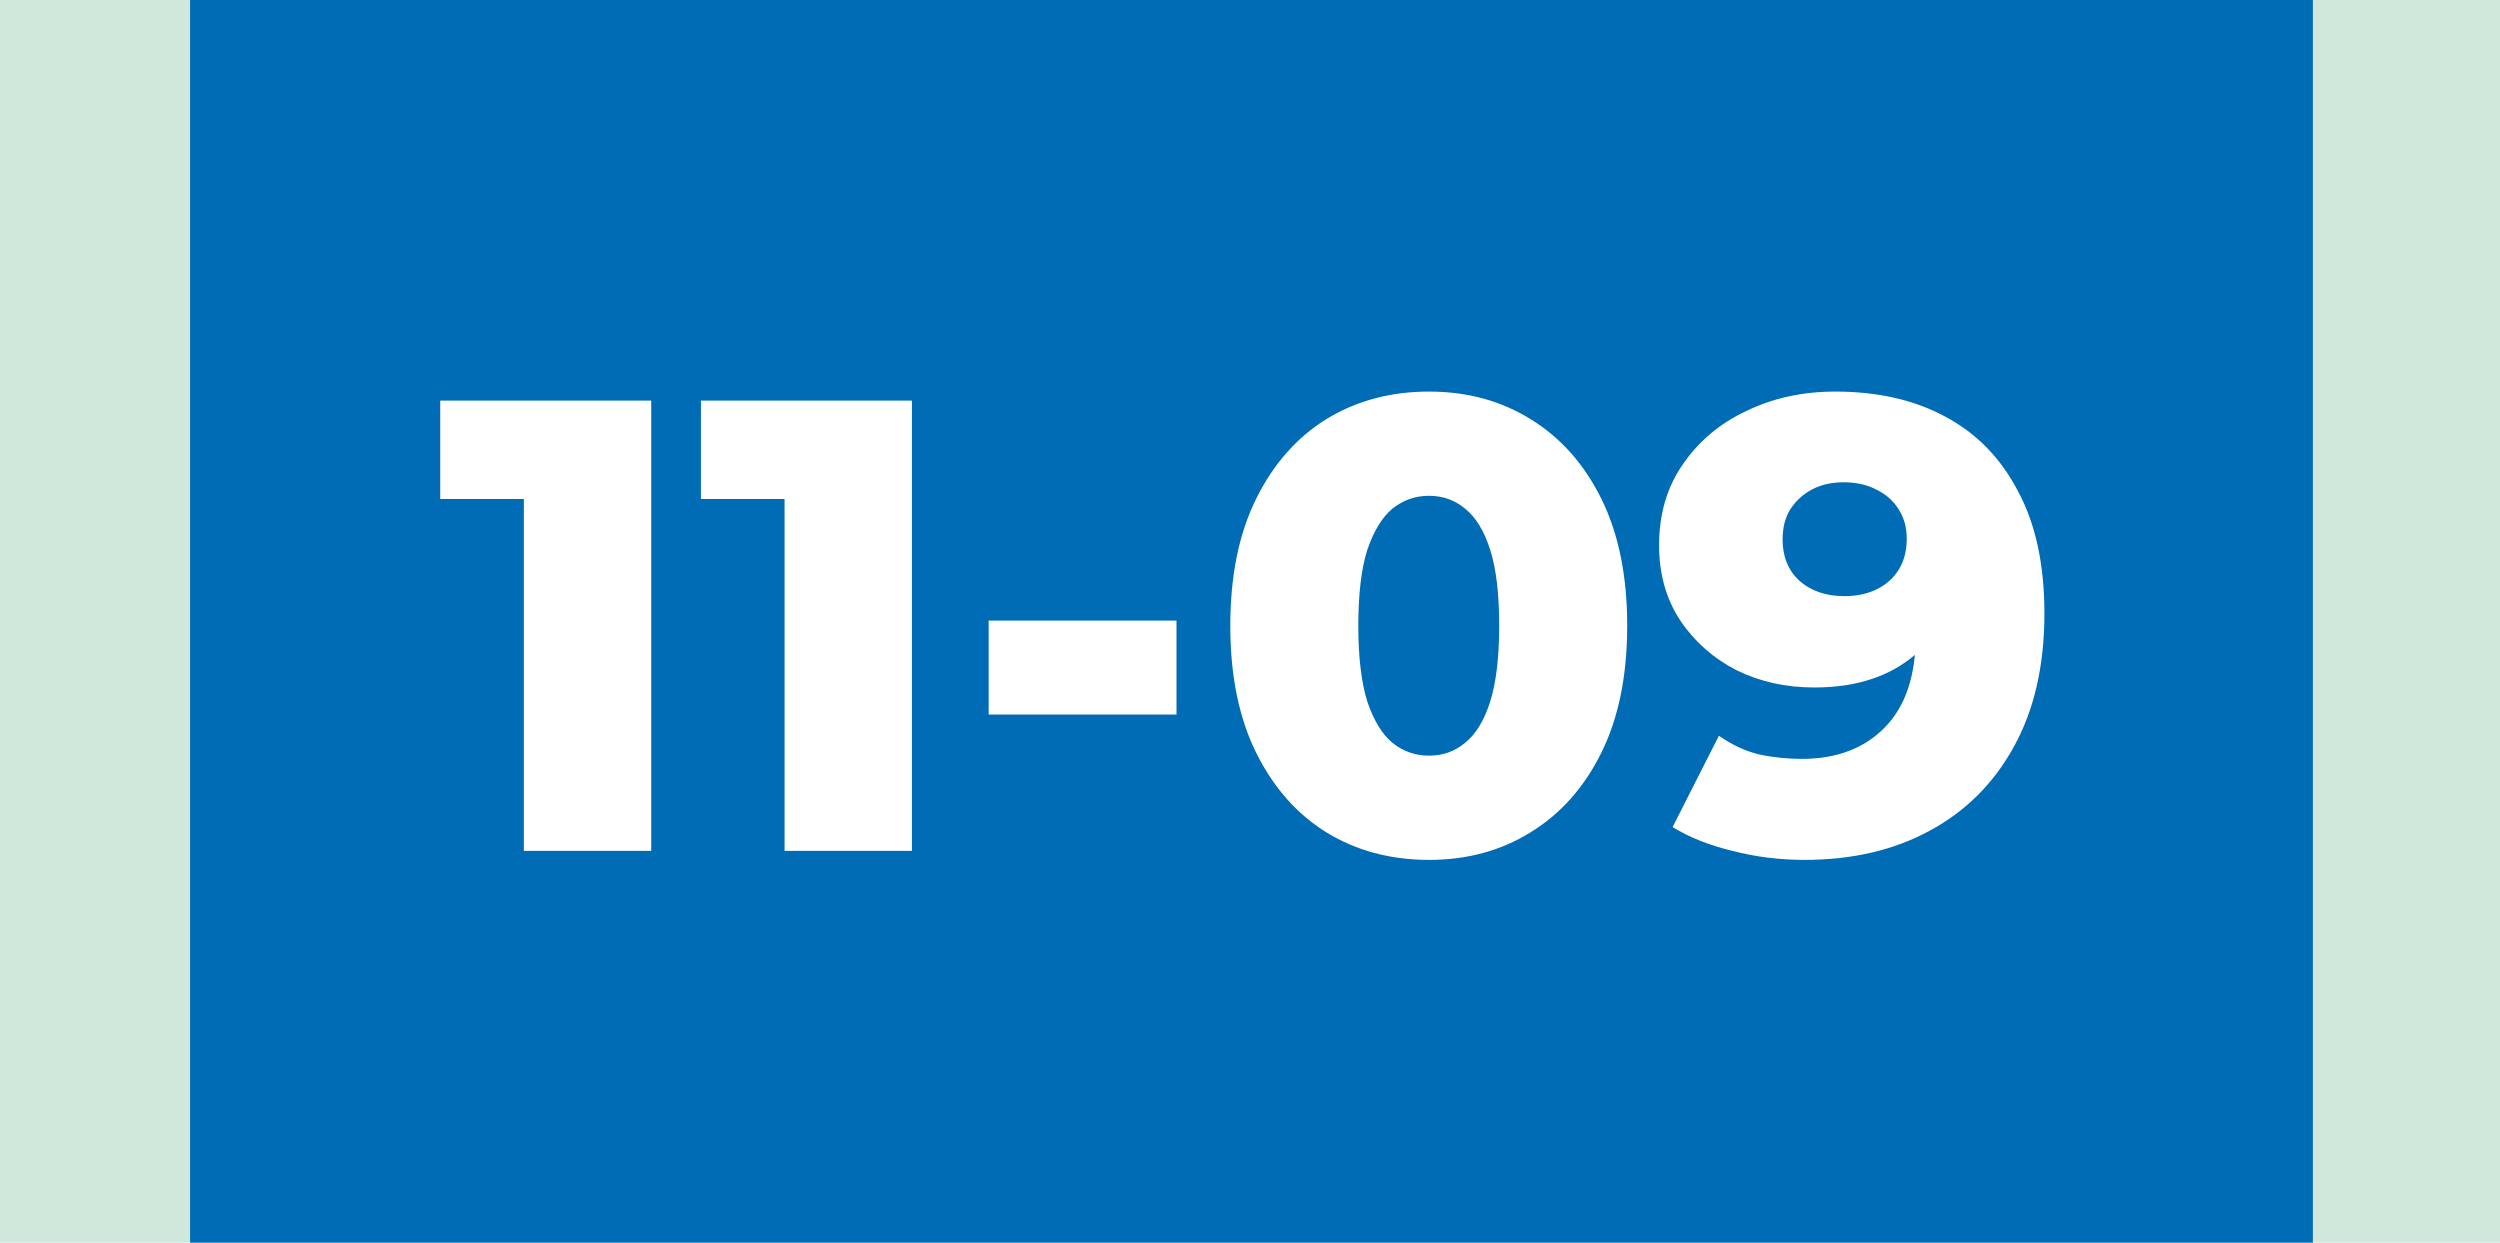
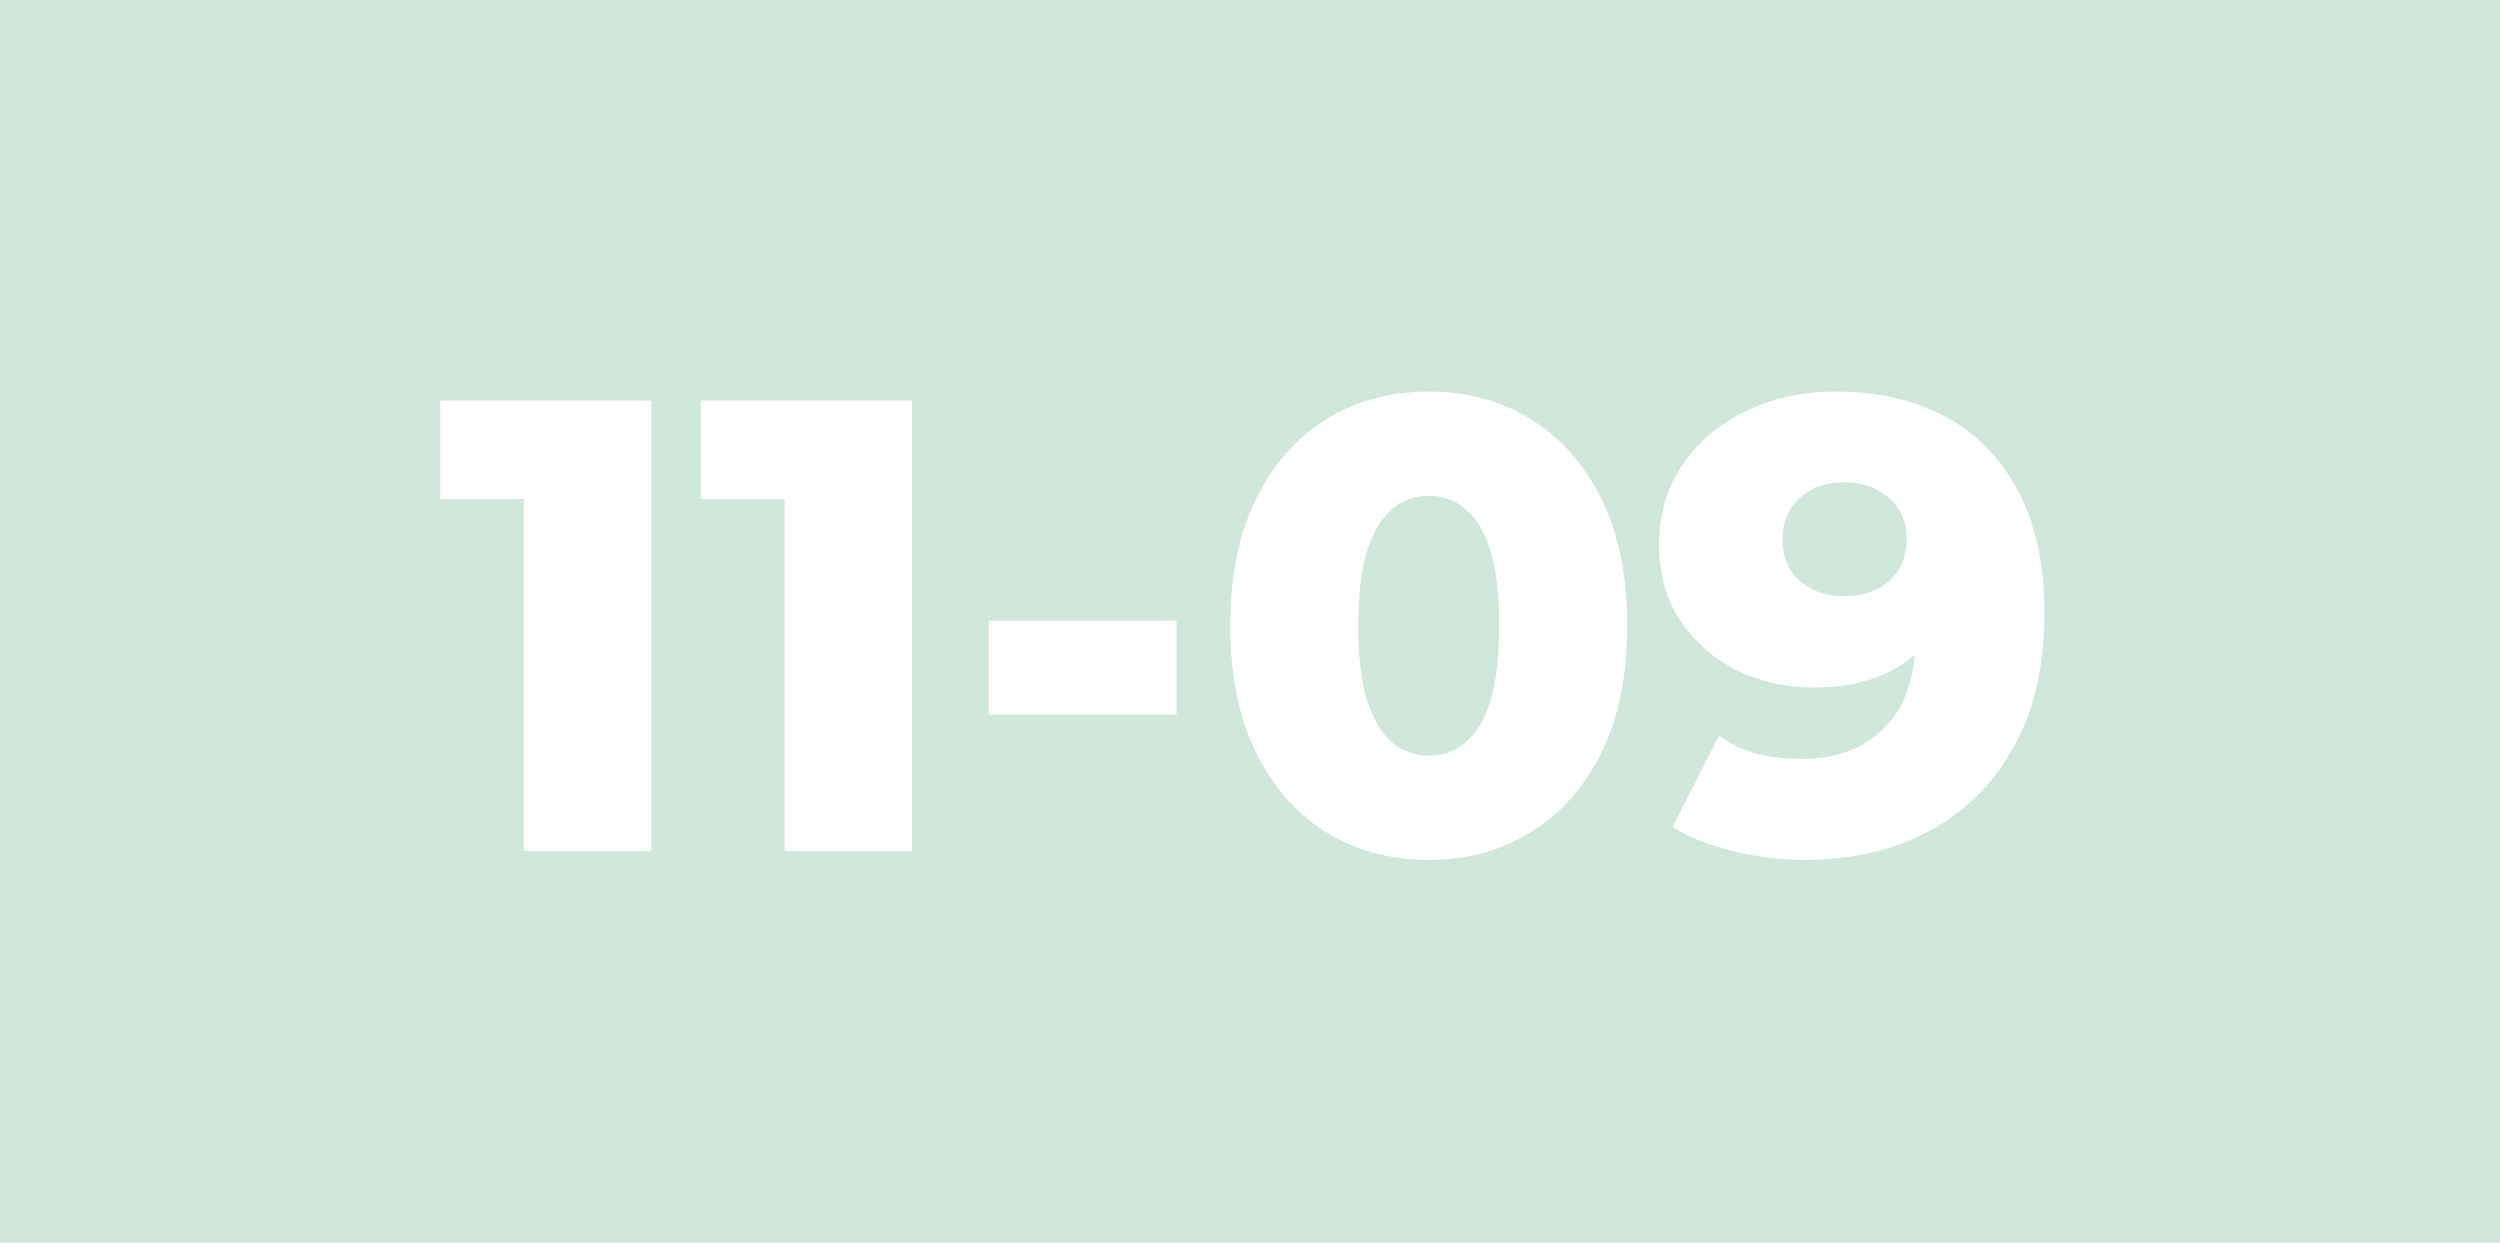
<svg xmlns="http://www.w3.org/2000/svg" width="855" height="425" viewBox="0 0 855 425" fill="none">
  <rect width="855" height="425" fill="#D0E8DC" />
-   <rect x="65" width="726" height="425" fill="#006CB5" />
  <path d="M179.16 291V152.62L197.86 170.66H150.56V137H222.72V291H179.16ZM268.32 291V152.62L287.02 170.66H239.72V137H311.88V291H268.32ZM338.121 244.36V212.24H402.361V244.36H338.121ZM488.743 294.08C475.543 294.08 463.81 290.927 453.543 284.62C443.423 278.313 435.43 269.22 429.563 257.34C423.697 245.46 420.763 231.013 420.763 214C420.763 196.987 423.697 182.54 429.563 170.66C435.43 158.78 443.423 149.687 453.543 143.38C463.81 137.073 475.543 133.92 488.743 133.92C501.797 133.92 513.383 137.073 523.503 143.38C533.77 149.687 541.837 158.78 547.703 170.66C553.57 182.54 556.503 196.987 556.503 214C556.503 231.013 553.57 245.46 547.703 257.34C541.837 269.22 533.77 278.313 523.503 284.62C513.383 290.927 501.797 294.08 488.743 294.08ZM488.743 258.44C493.437 258.44 497.543 256.973 501.063 254.04C504.73 251.107 507.59 246.413 509.643 239.96C511.697 233.36 512.723 224.707 512.723 214C512.723 203.147 511.697 194.493 509.643 188.04C507.59 181.587 504.73 176.893 501.063 173.96C497.543 171.027 493.437 169.56 488.743 169.56C484.05 169.56 479.87 171.027 476.203 173.96C472.683 176.893 469.823 181.587 467.623 188.04C465.57 194.493 464.543 203.147 464.543 214C464.543 224.707 465.57 233.36 467.623 239.96C469.823 246.413 472.683 251.107 476.203 254.04C479.87 256.973 484.05 258.44 488.743 258.44ZM627.689 133.92C642.209 133.92 654.749 136.78 665.309 142.5C676.015 148.22 684.302 156.727 690.169 168.02C696.182 179.167 699.189 193.1 699.189 209.82C699.189 227.713 695.669 242.967 688.629 255.58C681.735 268.047 672.129 277.58 659.809 284.18C647.635 290.78 633.409 294.08 617.129 294.08C608.622 294.08 600.409 293.053 592.489 291C584.569 289.093 577.749 286.38 572.029 282.86L587.869 251.62C592.269 254.7 596.815 256.827 601.509 258C606.349 259.027 611.262 259.54 616.249 259.54C628.129 259.54 637.589 255.947 644.629 248.76C651.669 241.573 655.189 231.087 655.189 217.3C655.189 214.807 655.189 212.24 655.189 209.6C655.189 206.813 654.969 204.027 654.529 201.24L665.309 210.26C662.669 215.687 659.222 220.233 654.969 223.9C650.715 227.567 645.729 230.353 640.009 232.26C634.289 234.167 627.762 235.12 620.429 235.12C610.749 235.12 601.875 233.14 593.809 229.18C585.889 225.073 579.509 219.427 574.669 212.24C569.829 204.907 567.409 196.327 567.409 186.5C567.409 175.793 570.122 166.553 575.549 158.78C580.975 150.86 588.235 144.773 597.329 140.52C606.422 136.12 616.542 133.92 627.689 133.92ZM630.549 164.94C626.442 164.94 622.849 165.747 619.769 167.36C616.689 168.973 614.195 171.247 612.289 174.18C610.529 176.967 609.649 180.413 609.649 184.52C609.649 190.387 611.555 195.08 615.369 198.6C619.329 202.12 624.462 203.88 630.769 203.88C635.022 203.88 638.762 203.073 641.989 201.46C645.215 199.847 647.709 197.573 649.469 194.64C651.229 191.707 652.109 188.26 652.109 184.3C652.109 180.487 651.229 177.187 649.469 174.4C647.709 171.467 645.215 169.193 641.989 167.58C638.762 165.82 634.949 164.94 630.549 164.94Z" fill="white" />
</svg>